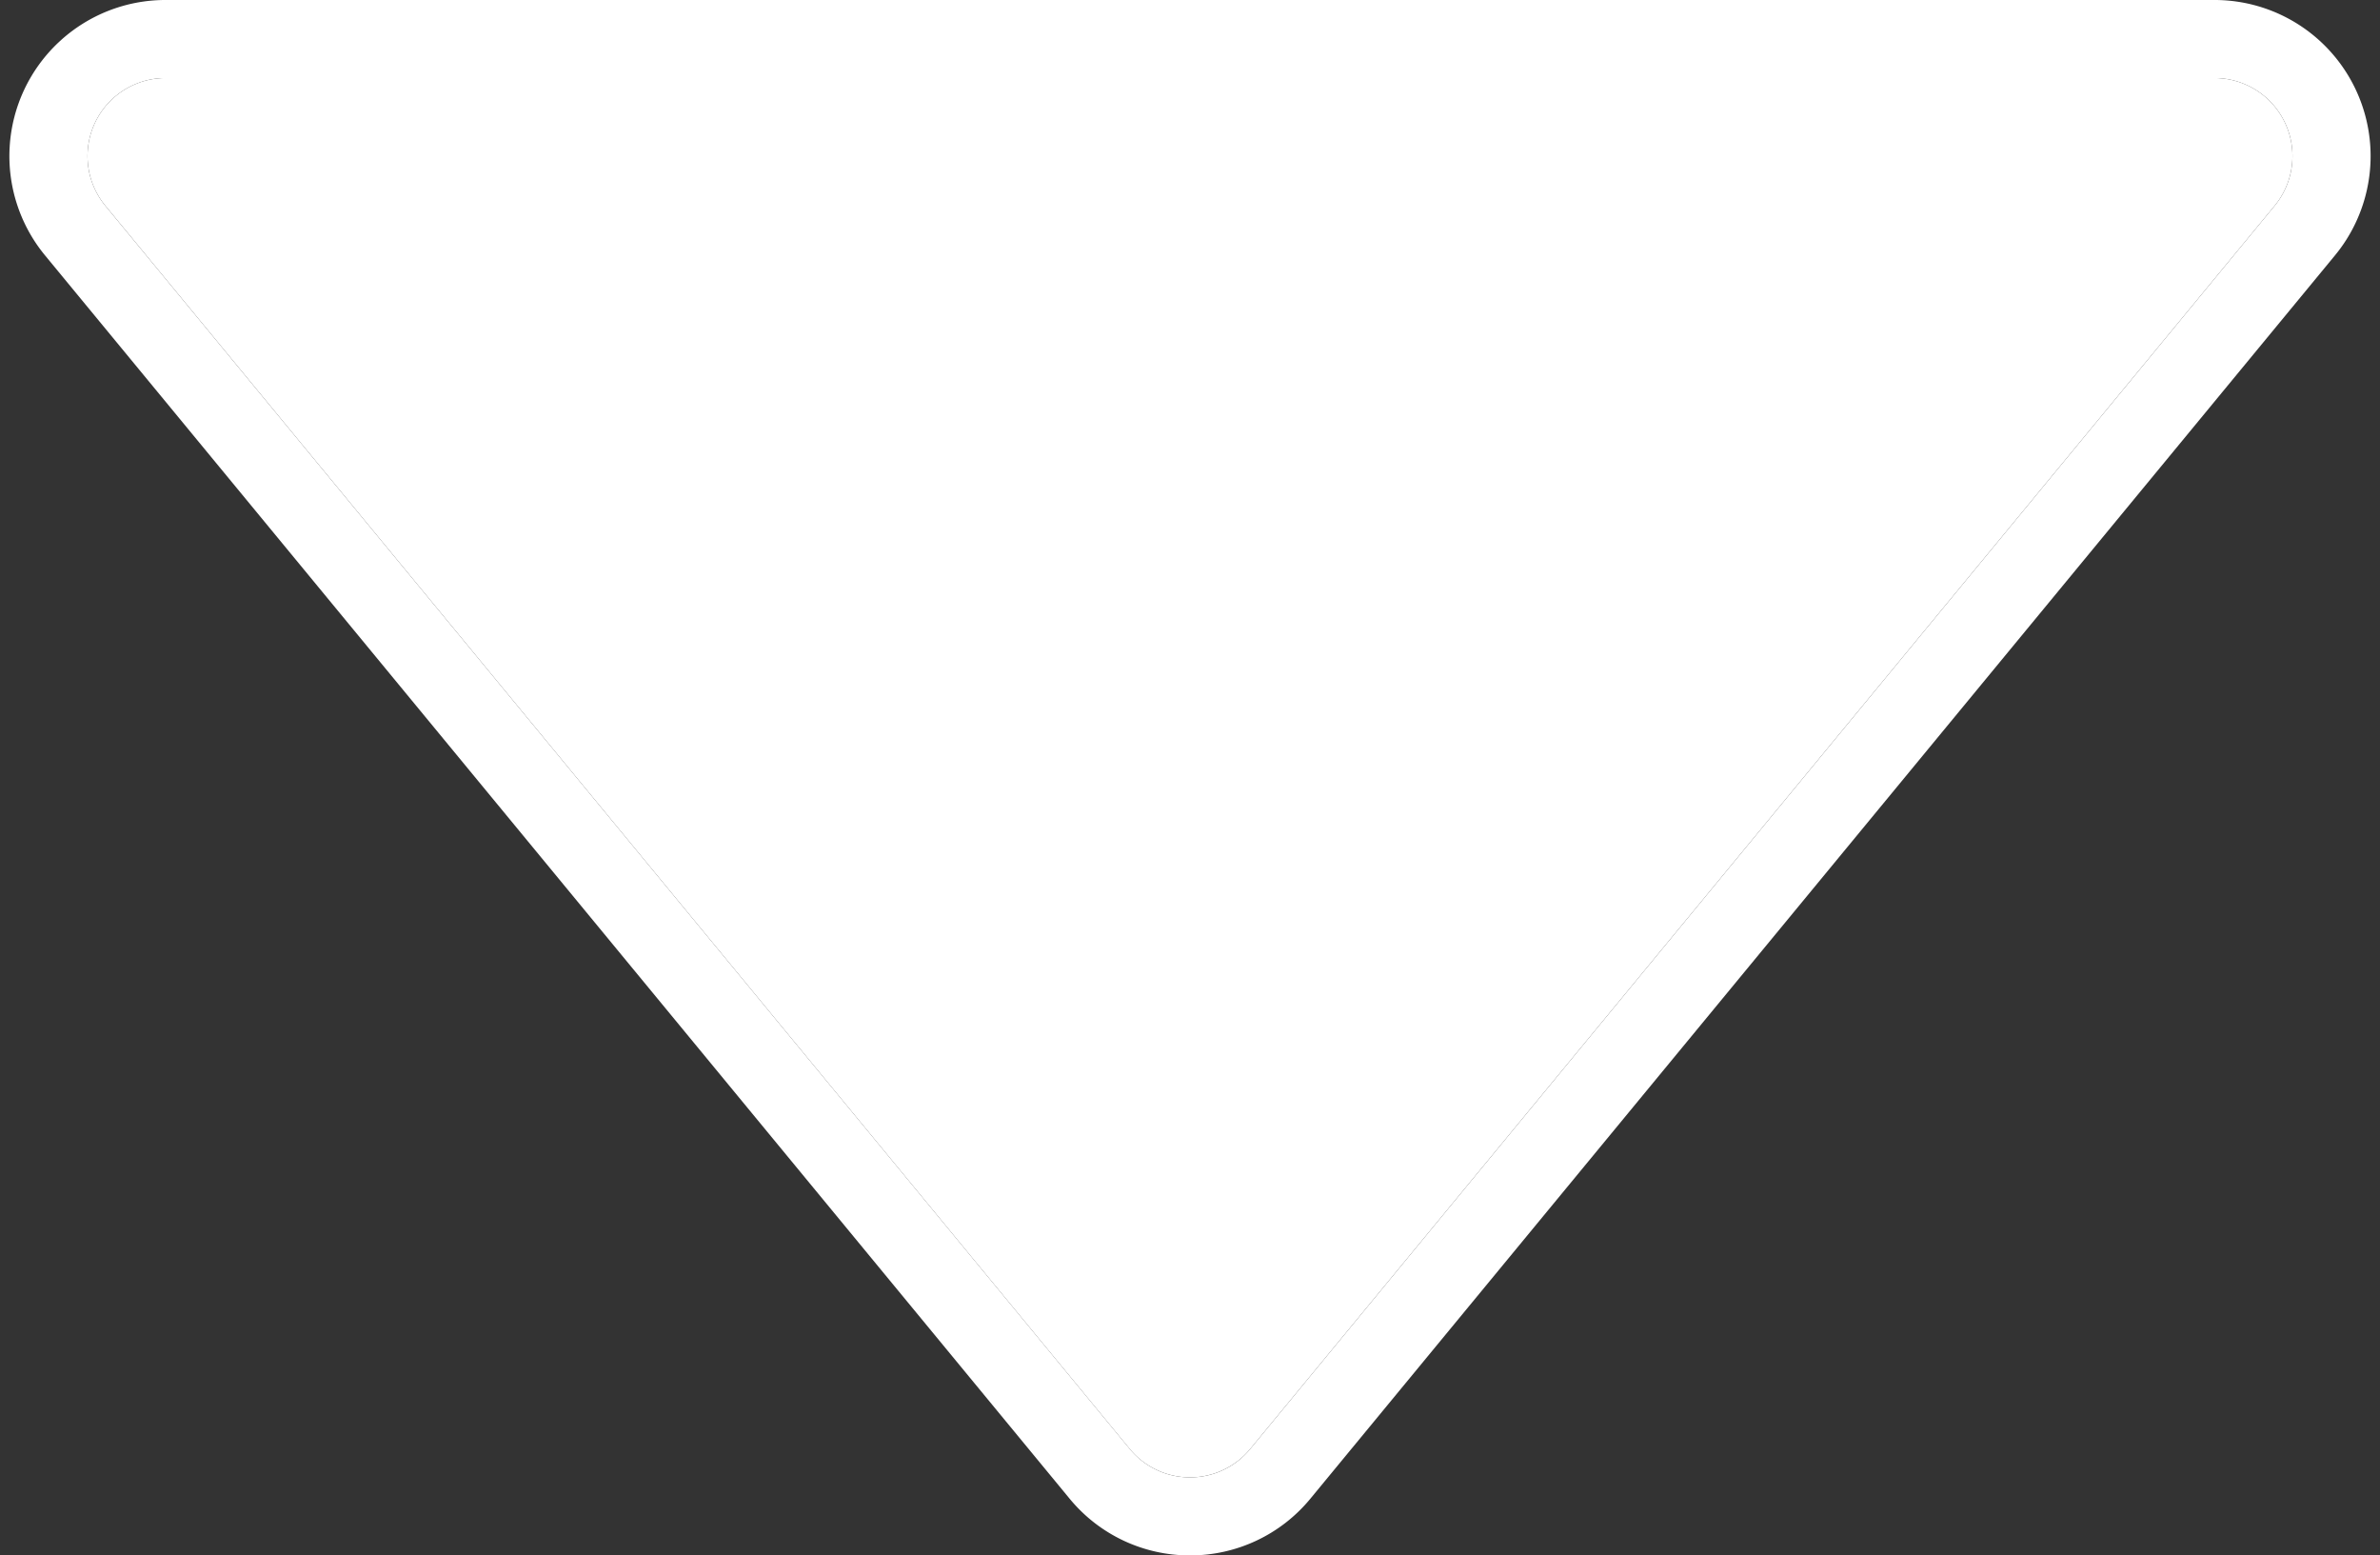
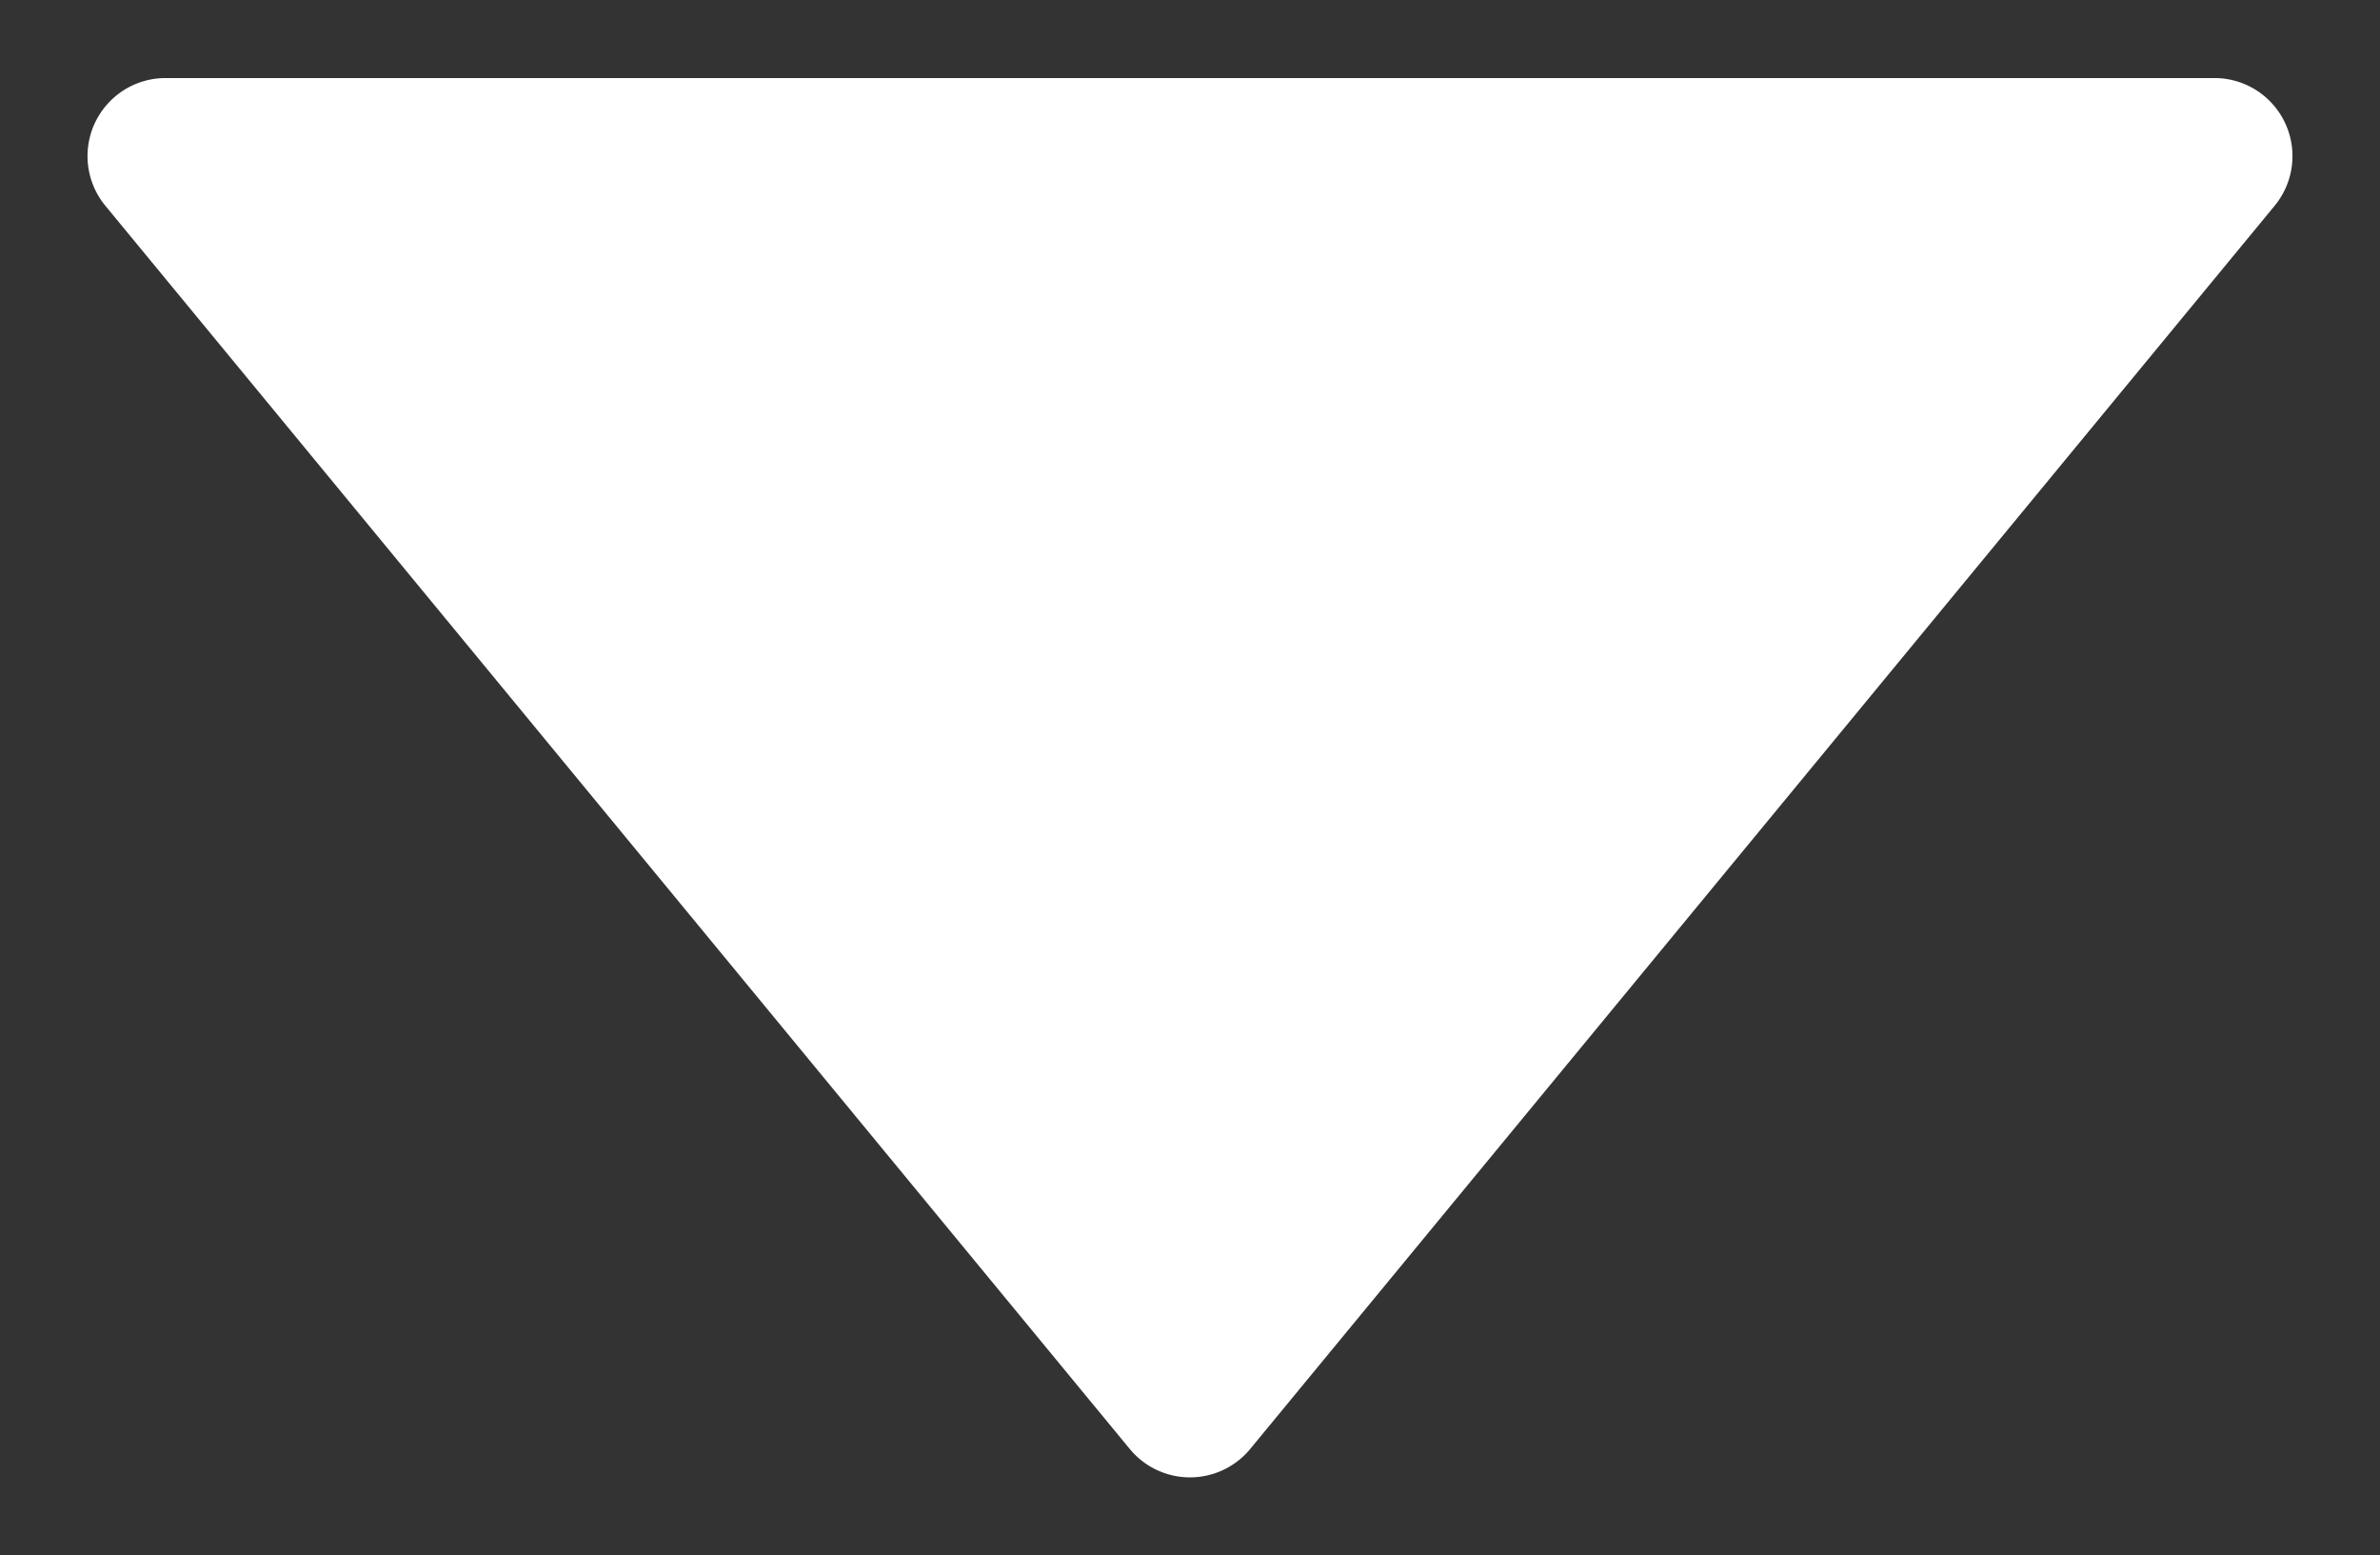
<svg xmlns="http://www.w3.org/2000/svg" width="61" height="39.855" viewBox="0 0 61 39.855">
  <rect x="0" y="0" width="61" height="39.855" fill="#333333" stroke="none" />
  <g transform="translate(-411 -6368.438)">
    <path id="icon-after-arrow" d="M28.957,1.872a2,2,0,0,1,3.087,0L58.3,33.728A2,2,0,0,1,56.759,37H4.241A2,2,0,0,1,2.7,33.728Z" transform="translate(472 6407.438) rotate(180)" fill="#fff" />
-     <path id="icon-after-arrow_-_アウトライン" data-name="icon-after-arrow - アウトライン" d="M30.5,1.144a1.99,1.99,0,0,0-1.543.728L2.7,33.728A2,2,0,0,0,4.241,37H56.759A2,2,0,0,0,58.3,33.728L32.043,1.872A1.99,1.99,0,0,0,30.5,1.144m0-2A3.987,3.987,0,0,1,33.587.6L59.846,32.456A4,4,0,0,1,56.759,39H4.241a4,4,0,0,1-3.087-6.544L27.413.6A3.987,3.987,0,0,1,30.5-.856Z" transform="translate(472 6407.438) rotate(180)" fill="#fff" />
  </g>
</svg>